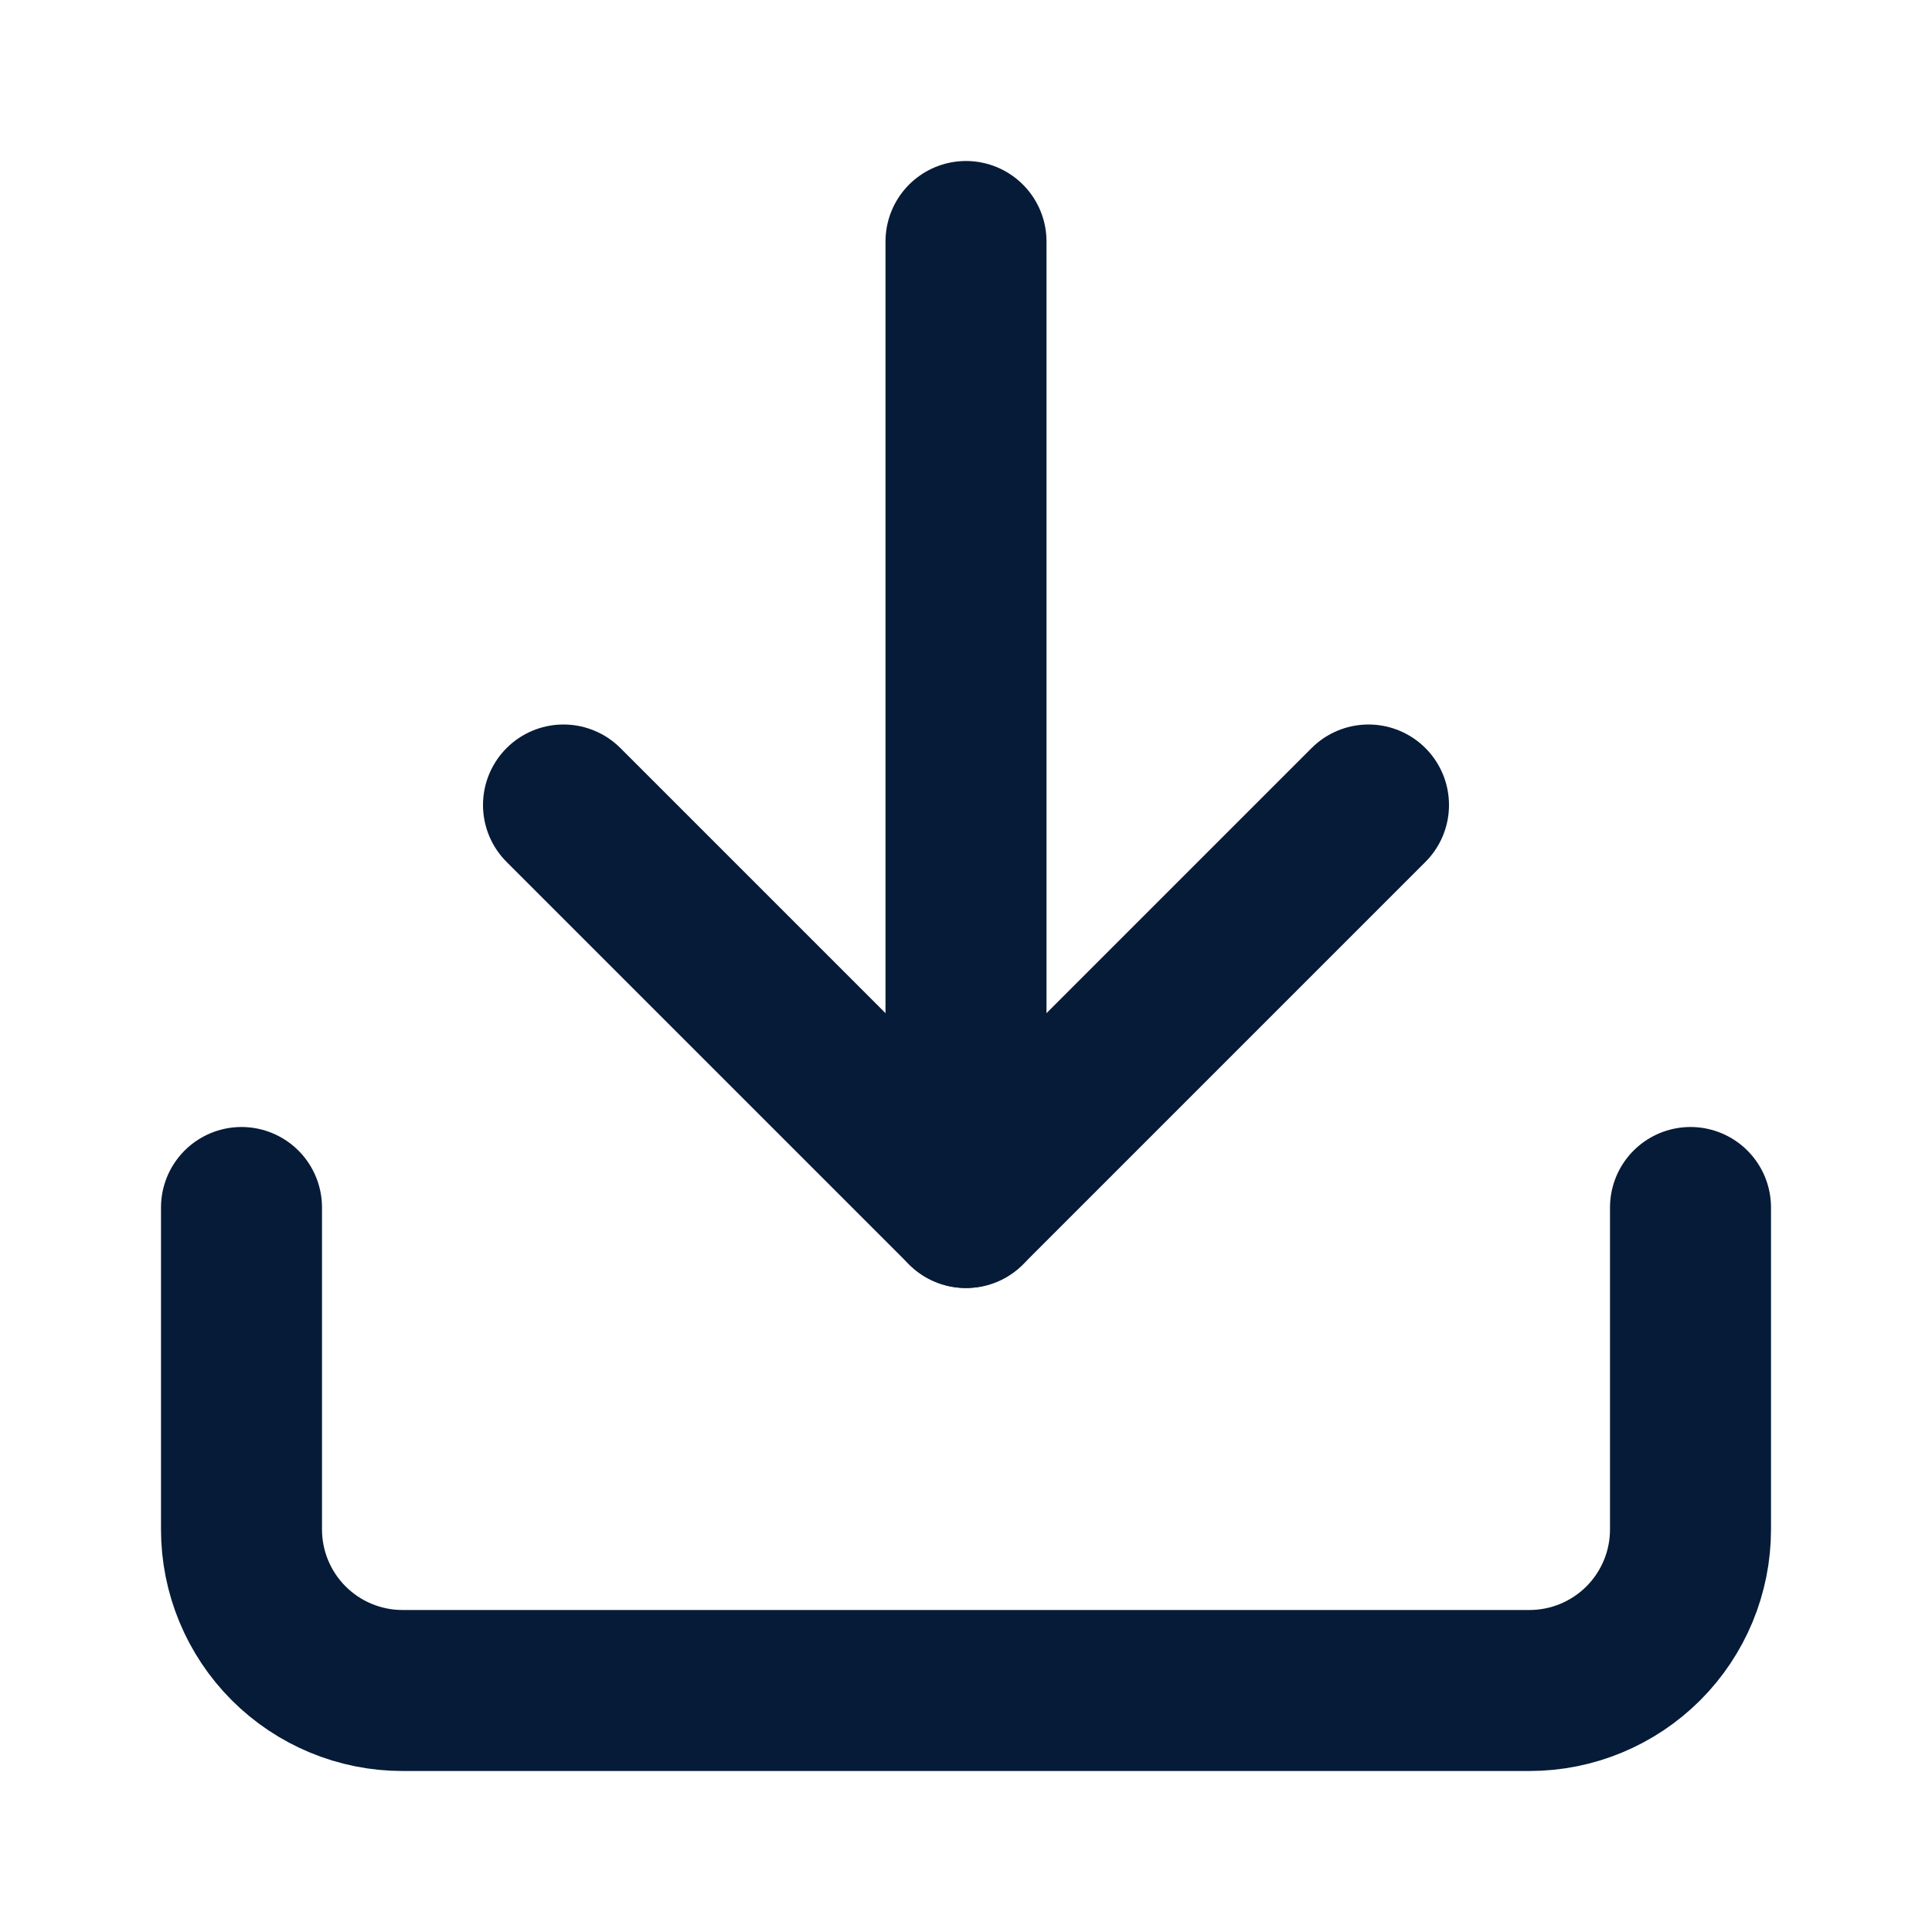
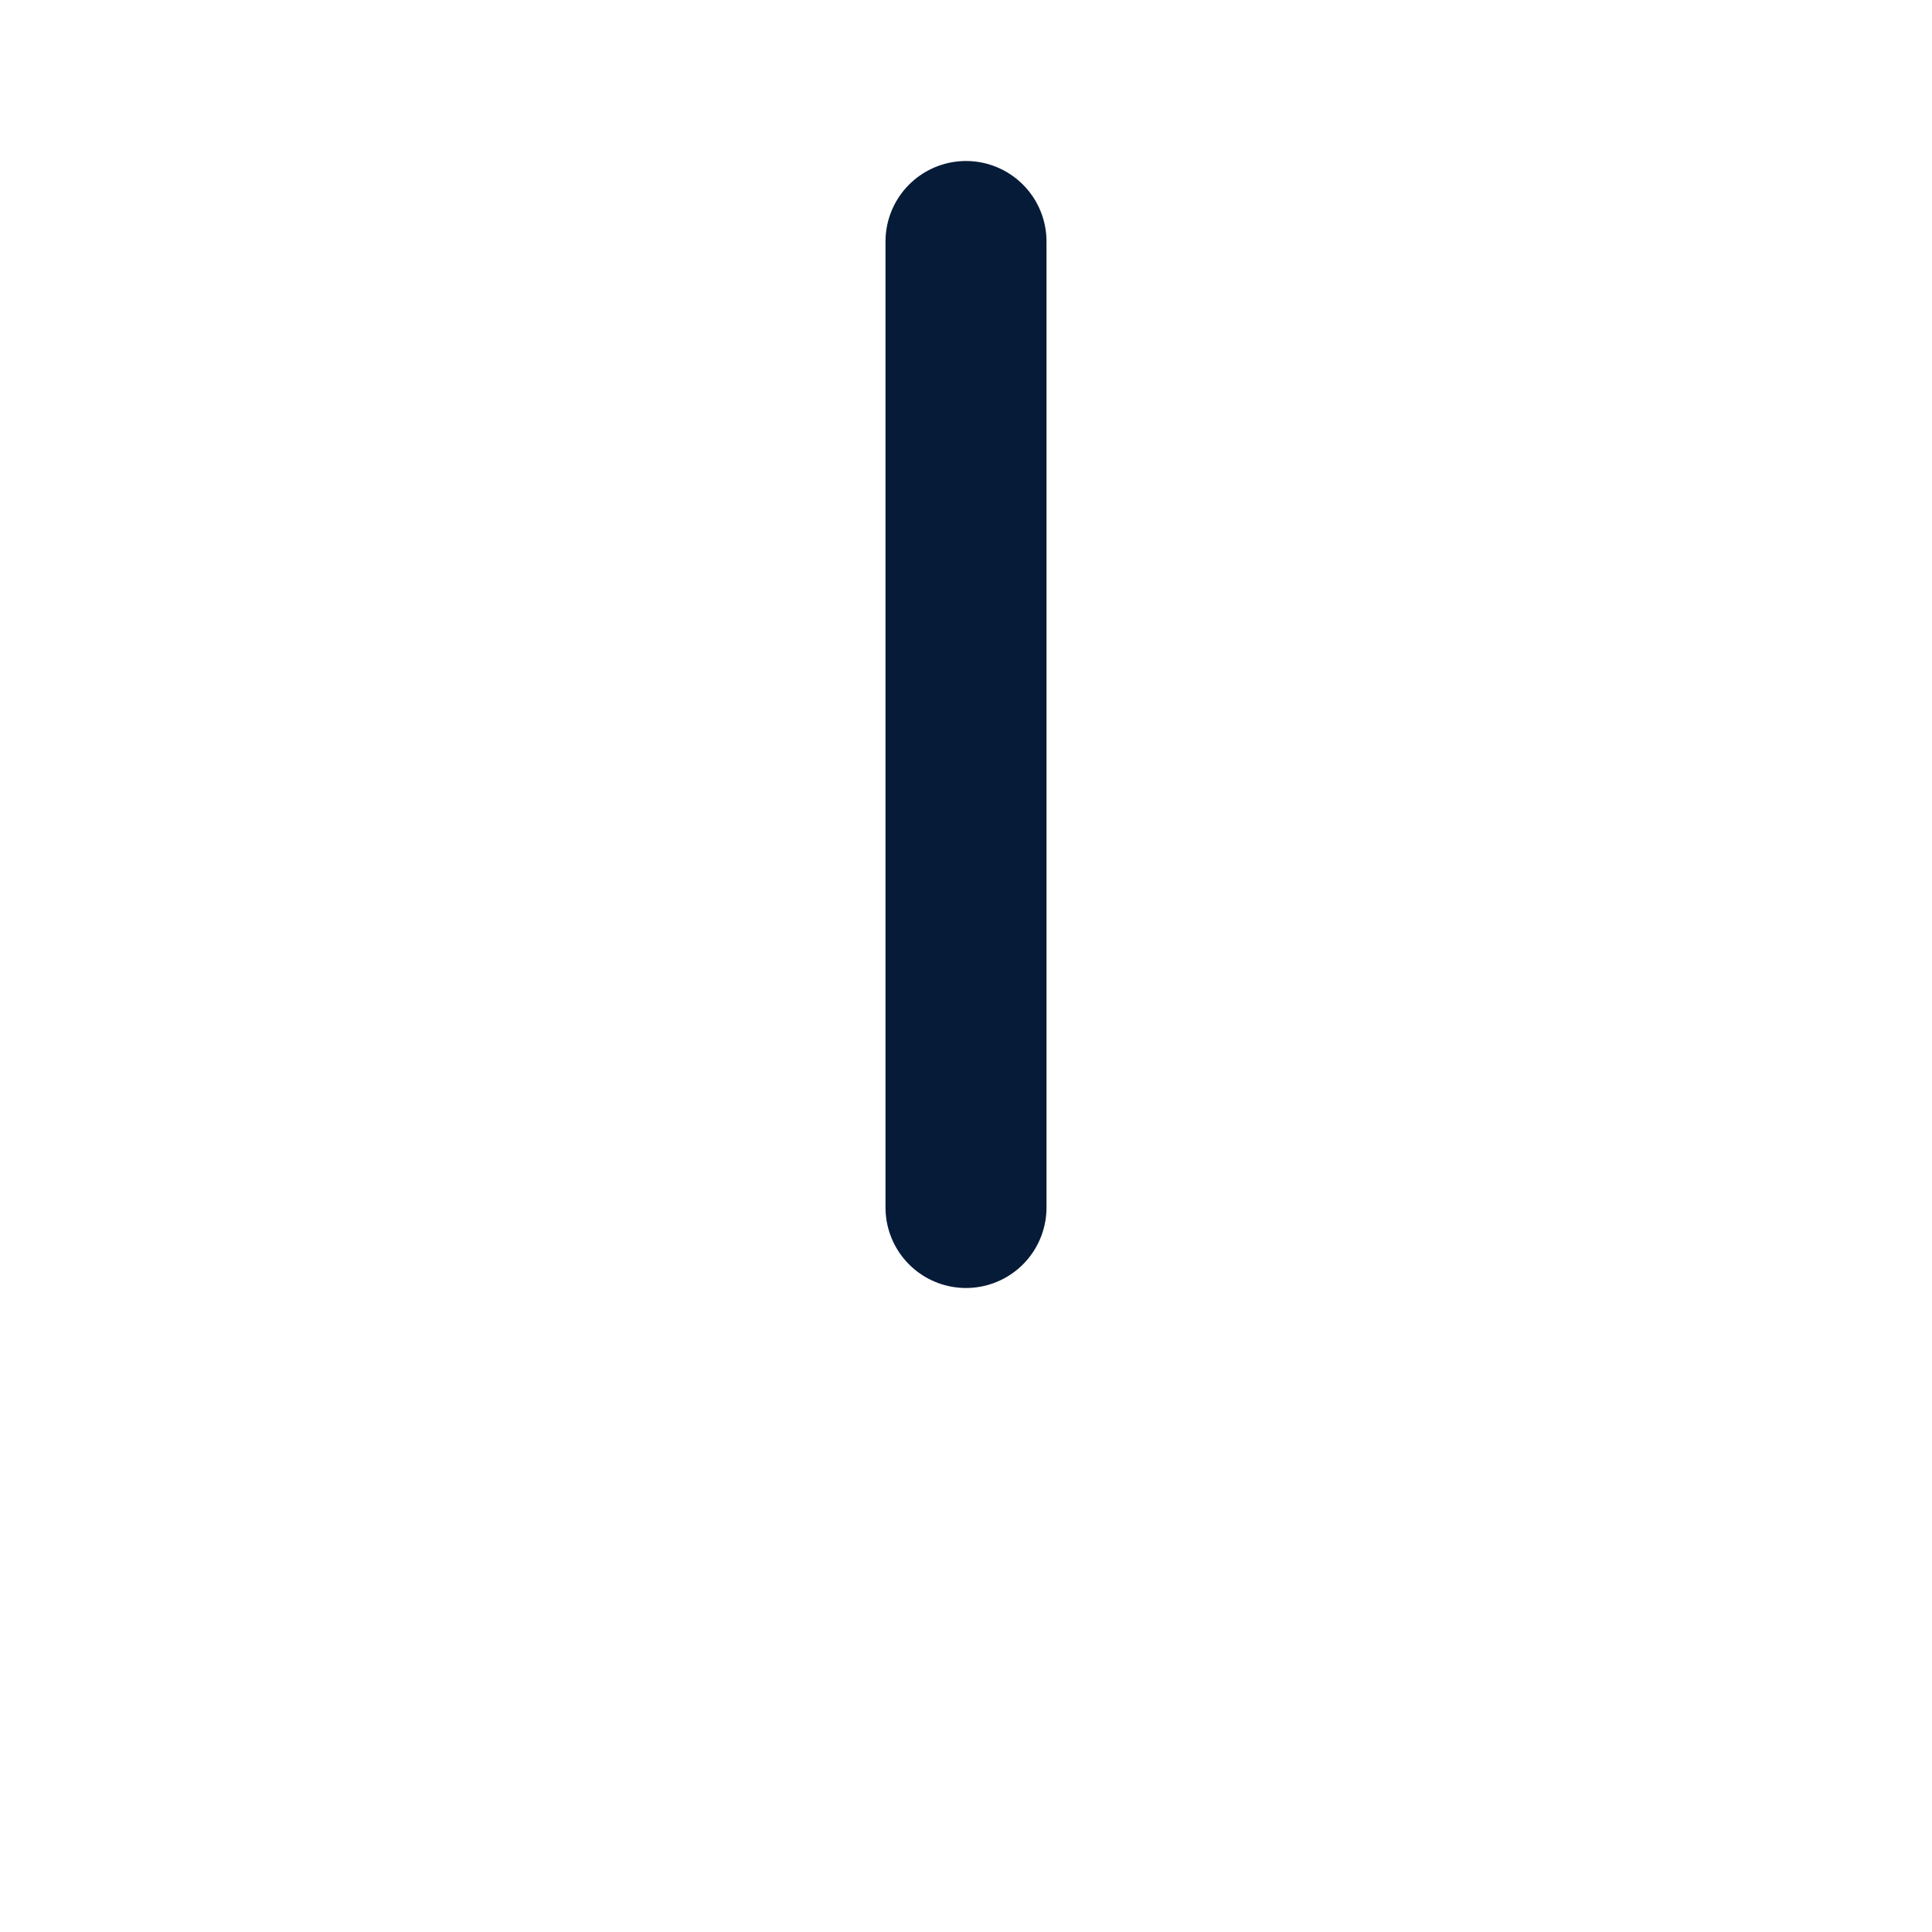
<svg xmlns="http://www.w3.org/2000/svg" width="24" height="24" viewBox="0 0 24 24" fill="none">
-   <path d="M21 15V19C21 19.53 20.789 20.039 20.414 20.414C20.039 20.789 19.53 21 19 21H5C4.47 21 3.961 20.789 3.586 20.414C3.211 20.039 3 19.53 3 19V15" stroke="#061B37" stroke-width="2" stroke-linecap="round" stroke-linejoin="round" />
-   <path d="M7 10L12 15L17 10" stroke="#061B37" stroke-width="2" stroke-linecap="round" stroke-linejoin="round" />
  <path d="M12 15V3" stroke="#061B37" stroke-width="2" stroke-linecap="round" stroke-linejoin="round" />
</svg>